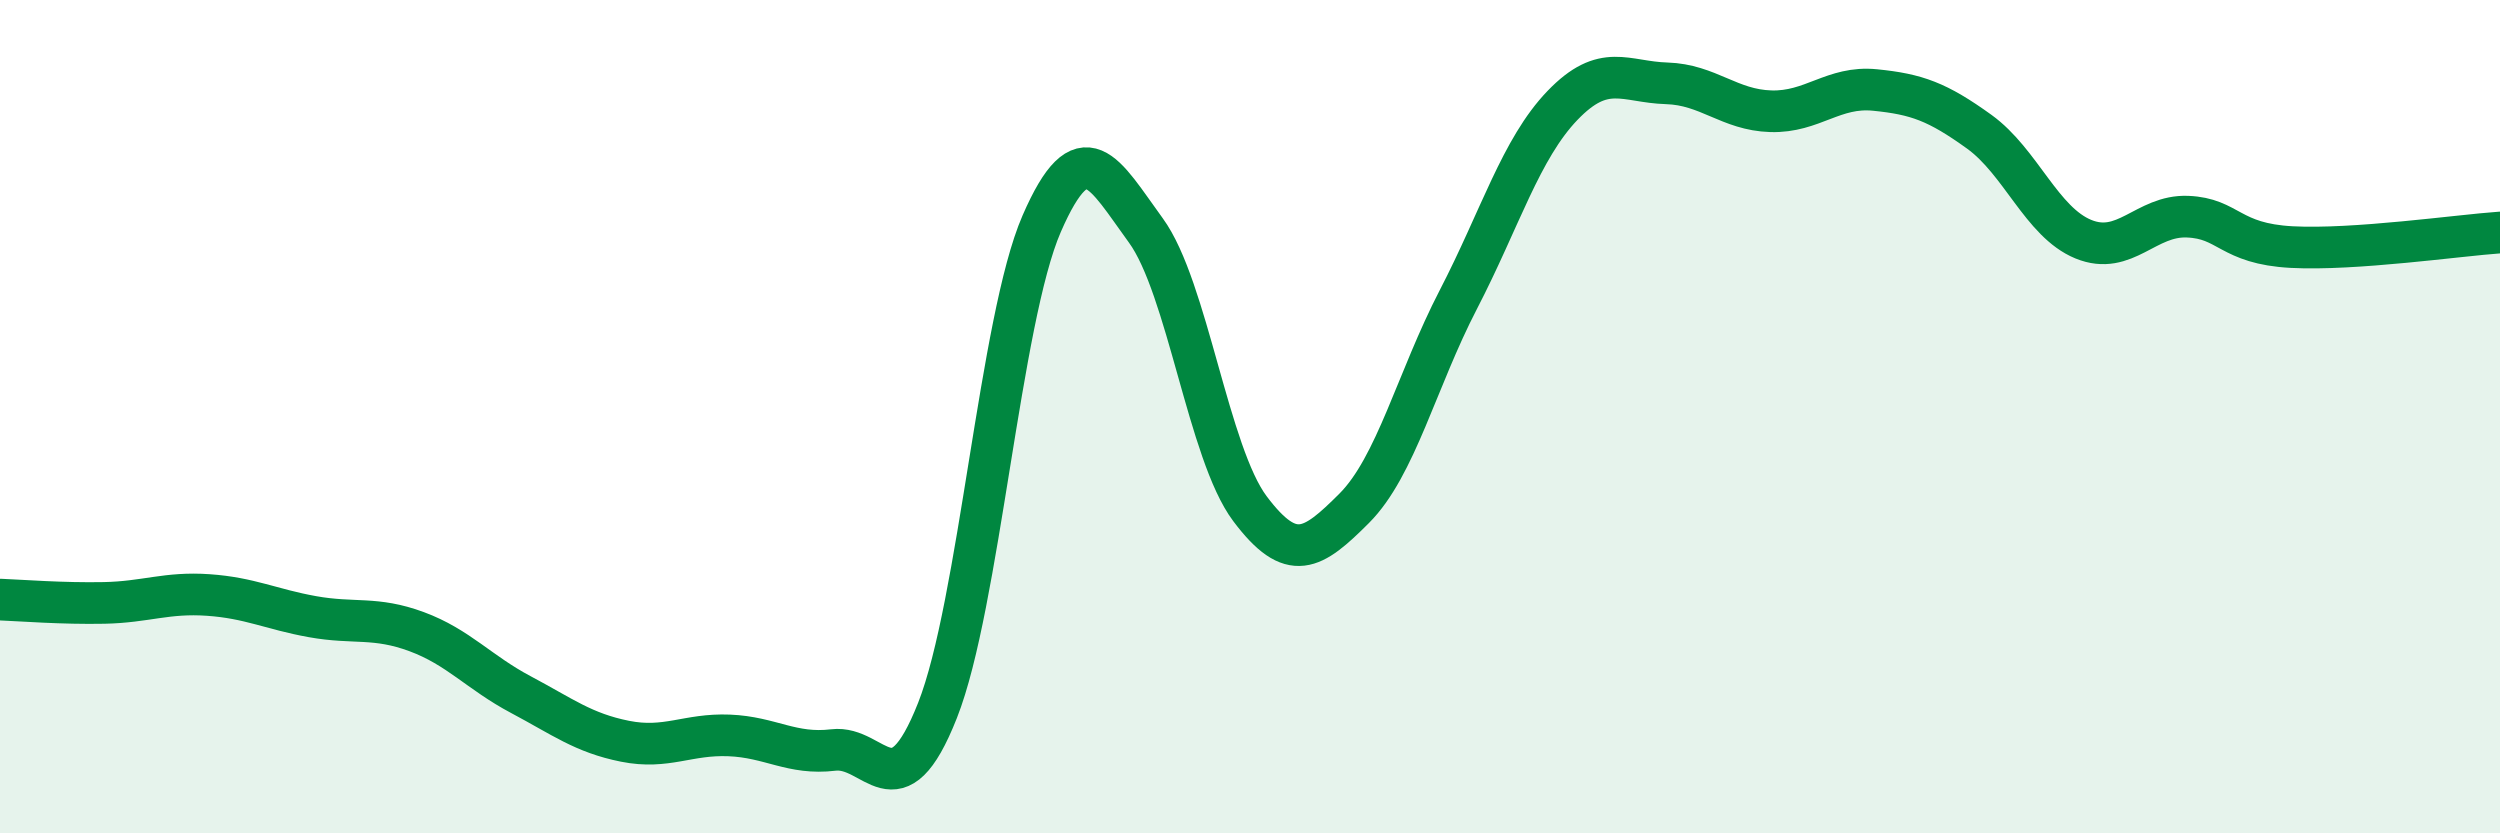
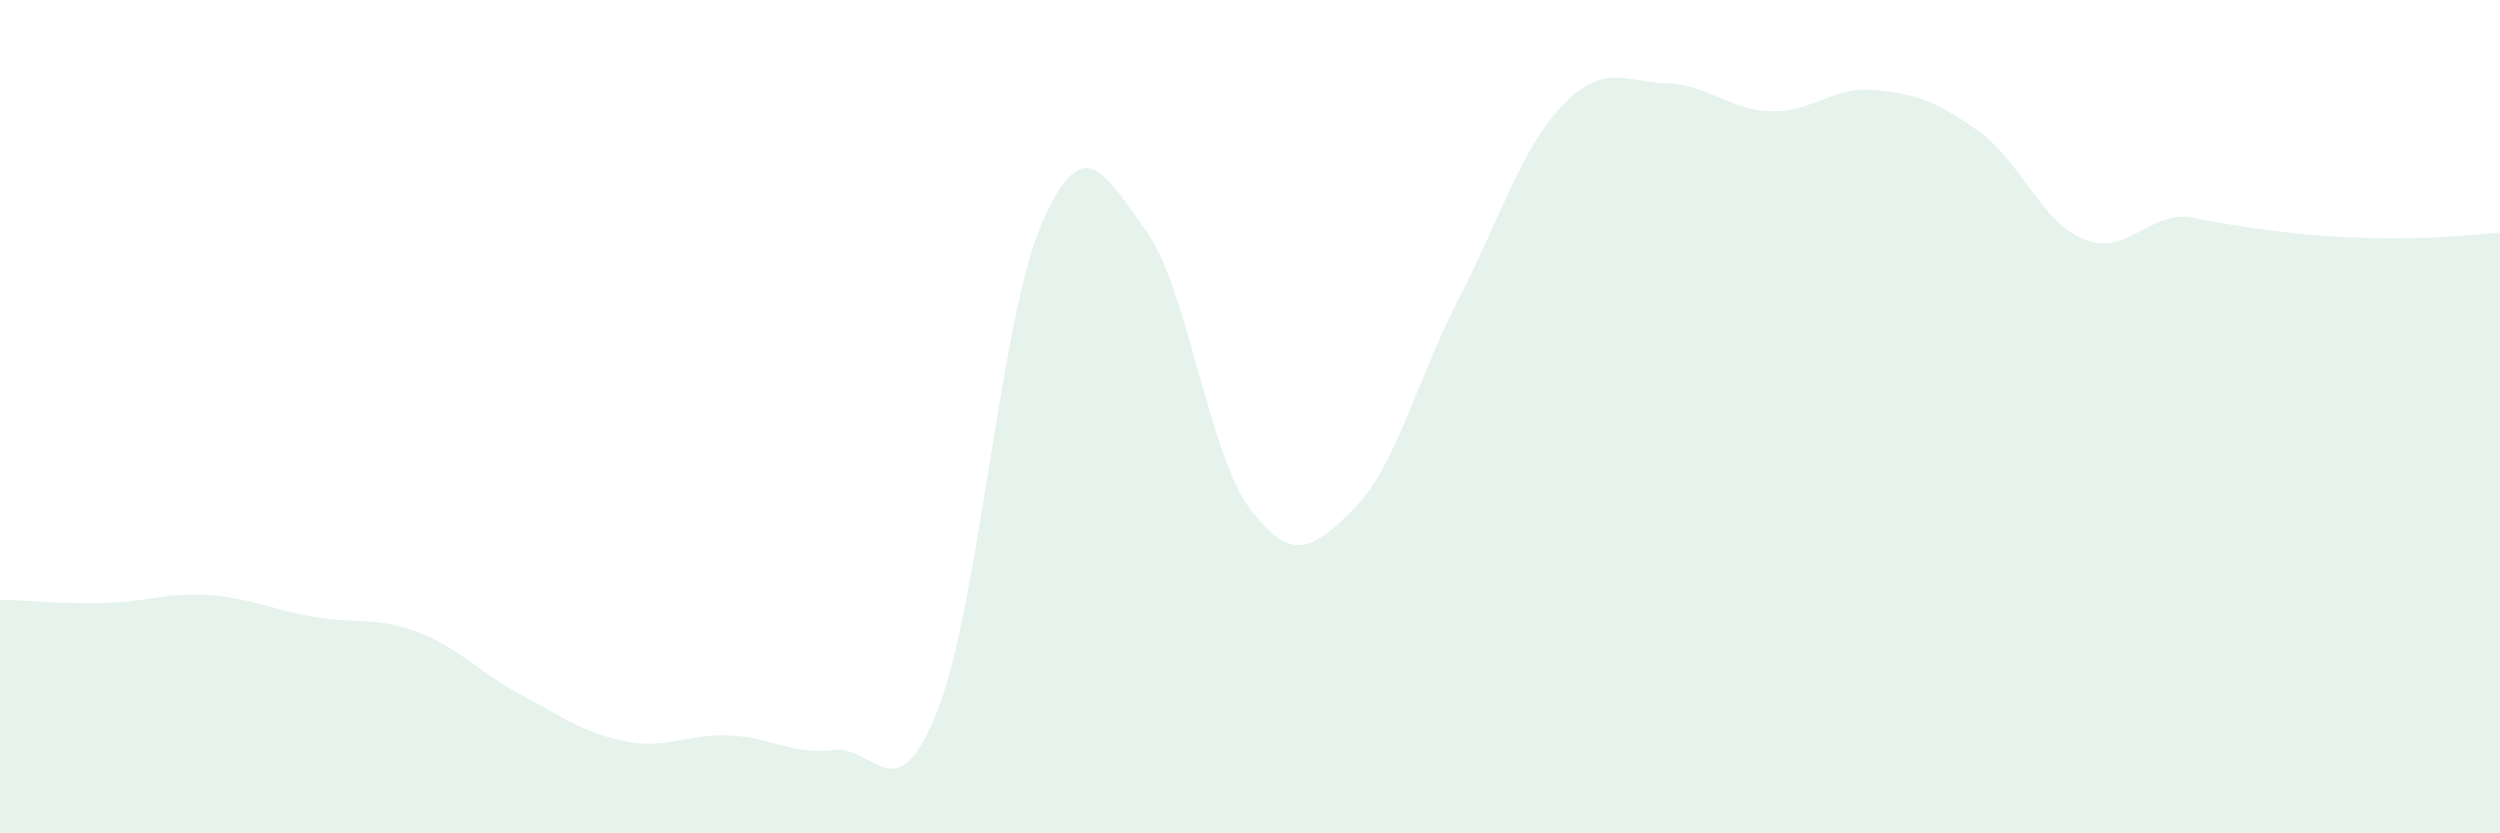
<svg xmlns="http://www.w3.org/2000/svg" width="60" height="20" viewBox="0 0 60 20">
-   <path d="M 0,14.39 C 0.5,14.41 1.5,14.49 2.5,14.47 C 3.5,14.45 4,14.21 5,14.28 C 6,14.35 6.5,14.62 7.5,14.8 C 8.5,14.98 9,14.79 10,15.16 C 11,15.53 11.5,16.14 12.5,16.67 C 13.5,17.2 14,17.59 15,17.79 C 16,17.99 16.5,17.61 17.5,17.65 C 18.5,17.69 19,18.12 20,18 C 21,17.88 21.5,19.58 22.5,17.05 C 23.5,14.52 24,7.67 25,5.37 C 26,3.07 26.5,4.16 27.5,5.53 C 28.5,6.9 29,10.88 30,12.21 C 31,13.54 31.5,13.2 32.5,12.2 C 33.5,11.2 34,9.12 35,7.19 C 36,5.26 36.5,3.57 37.5,2.53 C 38.5,1.49 39,1.97 40,2 C 41,2.03 41.5,2.64 42.5,2.67 C 43.5,2.7 44,2.06 45,2.16 C 46,2.26 46.5,2.44 47.5,3.16 C 48.5,3.88 49,5.33 50,5.74 C 51,6.15 51.5,5.16 52.5,5.2 C 53.5,5.24 53.5,5.85 55,5.93 C 56.5,6.01 59,5.65 60,5.58L60 20L0 20Z" fill="#008740" opacity="0.1" stroke-linecap="round" stroke-linejoin="round" />
-   <path d="M 0,14.39 C 0.5,14.41 1.5,14.49 2.5,14.47 C 3.5,14.45 4,14.21 5,14.28 C 6,14.35 6.5,14.62 7.5,14.8 C 8.5,14.98 9,14.79 10,15.16 C 11,15.53 11.5,16.14 12.5,16.67 C 13.5,17.2 14,17.59 15,17.79 C 16,17.99 16.5,17.61 17.5,17.65 C 18.5,17.69 19,18.12 20,18 C 21,17.88 21.5,19.58 22.5,17.05 C 23.5,14.52 24,7.67 25,5.37 C 26,3.07 26.5,4.16 27.5,5.53 C 28.5,6.9 29,10.88 30,12.21 C 31,13.54 31.5,13.2 32.5,12.2 C 33.5,11.2 34,9.12 35,7.19 C 36,5.26 36.5,3.57 37.5,2.53 C 38.5,1.49 39,1.97 40,2 C 41,2.03 41.5,2.64 42.5,2.67 C 43.5,2.7 44,2.06 45,2.16 C 46,2.26 46.5,2.44 47.5,3.16 C 48.5,3.88 49,5.33 50,5.74 C 51,6.15 51.5,5.16 52.5,5.2 C 53.5,5.24 53.5,5.85 55,5.93 C 56.5,6.01 59,5.65 60,5.58" stroke="#008740" stroke-width="1" fill="none" stroke-linecap="round" stroke-linejoin="round" />
+   <path d="M 0,14.39 C 0.5,14.41 1.5,14.49 2.5,14.47 C 3.5,14.45 4,14.21 5,14.28 C 6,14.35 6.5,14.62 7.5,14.8 C 8.5,14.98 9,14.79 10,15.16 C 11,15.53 11.5,16.14 12.5,16.67 C 13.5,17.2 14,17.59 15,17.79 C 16,17.99 16.5,17.61 17.5,17.65 C 18.5,17.69 19,18.12 20,18 C 21,17.88 21.5,19.58 22.5,17.05 C 23.5,14.52 24,7.67 25,5.37 C 26,3.07 26.5,4.16 27.5,5.53 C 28.5,6.9 29,10.88 30,12.21 C 31,13.54 31.5,13.2 32.5,12.2 C 33.5,11.2 34,9.12 35,7.19 C 36,5.26 36.5,3.57 37.5,2.53 C 38.5,1.49 39,1.97 40,2 C 41,2.03 41.5,2.64 42.5,2.67 C 43.5,2.7 44,2.06 45,2.16 C 46,2.26 46.5,2.44 47.5,3.16 C 48.5,3.88 49,5.33 50,5.74 C 51,6.15 51.5,5.16 52.5,5.2 C 56.5,6.01 59,5.65 60,5.58L60 20L0 20Z" fill="#008740" opacity="0.1" stroke-linecap="round" stroke-linejoin="round" />
</svg>